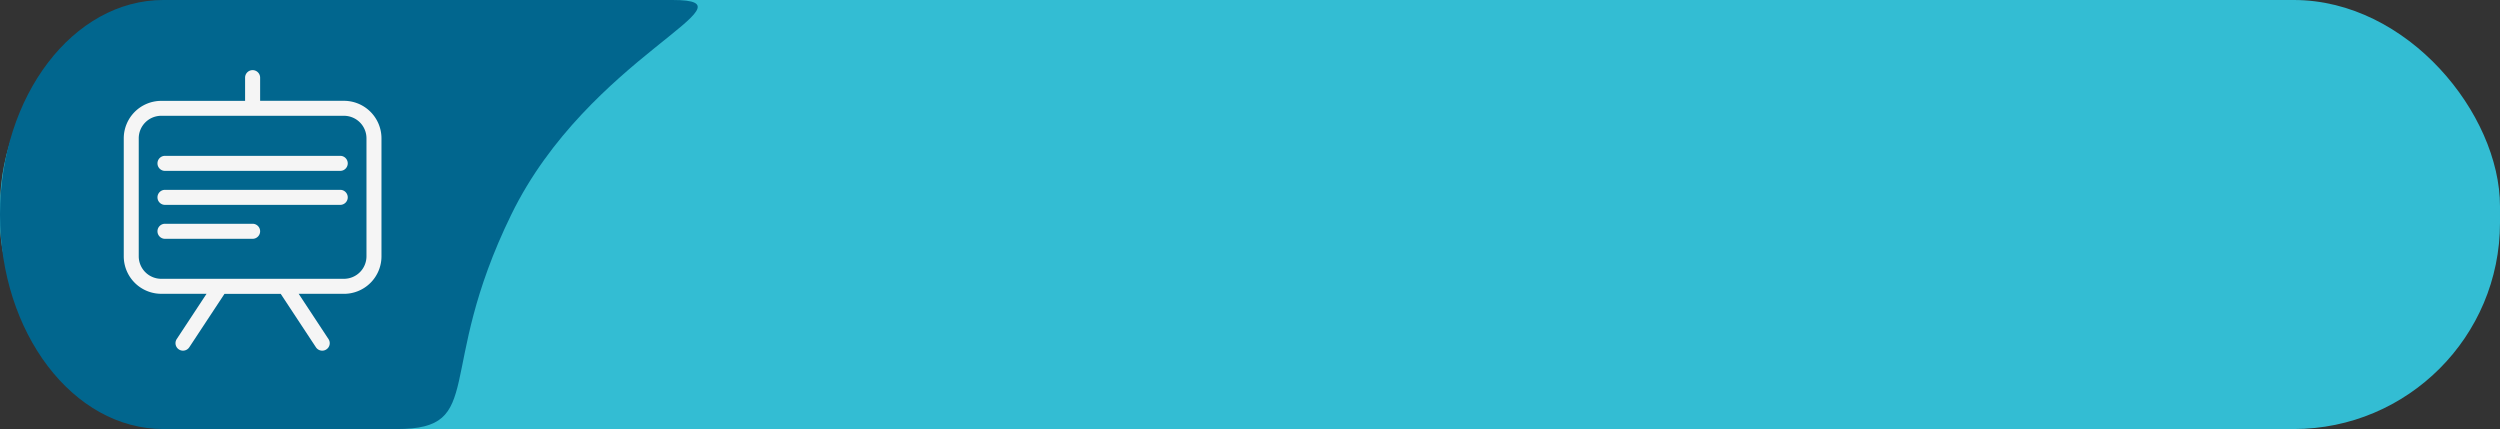
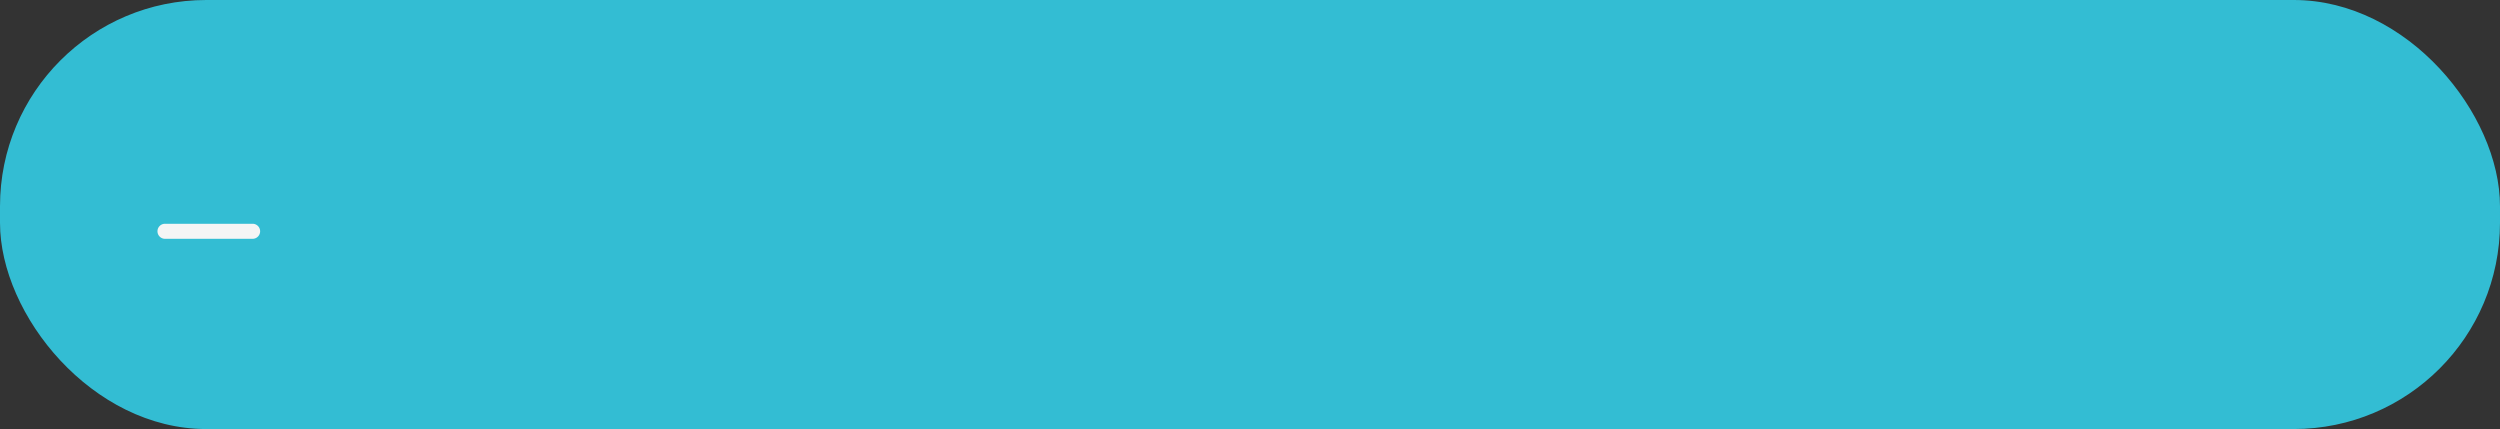
<svg xmlns="http://www.w3.org/2000/svg" width="303" height="52" viewBox="0 0 303 52">
  <rect x="0" y="0" width="303" height="52" fill="#333333" stroke="none" />
  <g id="Group_6714" data-name="Group 6714" transform="translate(-1485 32)">
    <rect id="Rectangle_1" data-name="Rectangle 1" width="303" height="52" rx="25" transform="translate(1485 -32)" fill="#33bdd3" />
-     <path id="Path_1180" data-name="Path 1180" d="M19.8,0H81.5C92.431,0,71.322,6.844,61.971,26S59.02,52,48.087,52H19.8C8.863,52,0,40.359,0,26S8.863,0,19.8,0Z" transform="translate(1485 -32)" fill="#01668e" />
    <g id="XMLID_79_" transform="translate(1500 -23.5)">
-       <path id="XMLID_98_" d="M52.991,9.719H42.827V6.911a.911.911,0,1,0-1.822,0V9.726H30.841A4.545,4.545,0,0,0,26.3,14.267v14.3a4.545,4.545,0,0,0,4.541,4.541h5.493l-3.61,5.48A.908.908,0,0,0,33.479,40a.917.917,0,0,0,.761-.408l4.27-6.479h6.812l4.27,6.479a.908.908,0,0,0,.761.408.884.884,0,0,0,.5-.15.9.9,0,0,0,.258-1.258l-3.61-5.48h5.493a4.545,4.545,0,0,0,4.541-4.541V14.26a4.55,4.55,0,0,0-4.541-4.541Zm2.726,18.846a2.73,2.73,0,0,1-2.726,2.726H30.841a2.73,2.73,0,0,1-2.726-2.726V14.26a2.73,2.73,0,0,1,2.726-2.726h22.15a2.73,2.73,0,0,1,2.726,2.726Z" transform="translate(-26.3 -6)" fill="#f5f5f5" />
-       <path id="XMLID_99_" d="M108.55,158.8H87.311a.911.911,0,1,0,0,1.822H108.55a.911.911,0,0,0,0-1.822Z" transform="translate(-82.314 -148.412)" fill="#f5f5f5" />
-       <path id="XMLID_100_" d="M108.55,219.4H87.311a.911.911,0,1,0,0,1.822H108.55a.911.911,0,0,0,0-1.822Z" transform="translate(-82.314 -204.892)" fill="#f5f5f5" />
      <path id="XMLID_101_" d="M97.93,279.9H87.311a.911.911,0,0,0,0,1.822H97.93a.911.911,0,0,0,0-1.822Z" transform="translate(-82.314 -261.279)" fill="#f5f5f5" />
    </g>
  </g>
</svg>